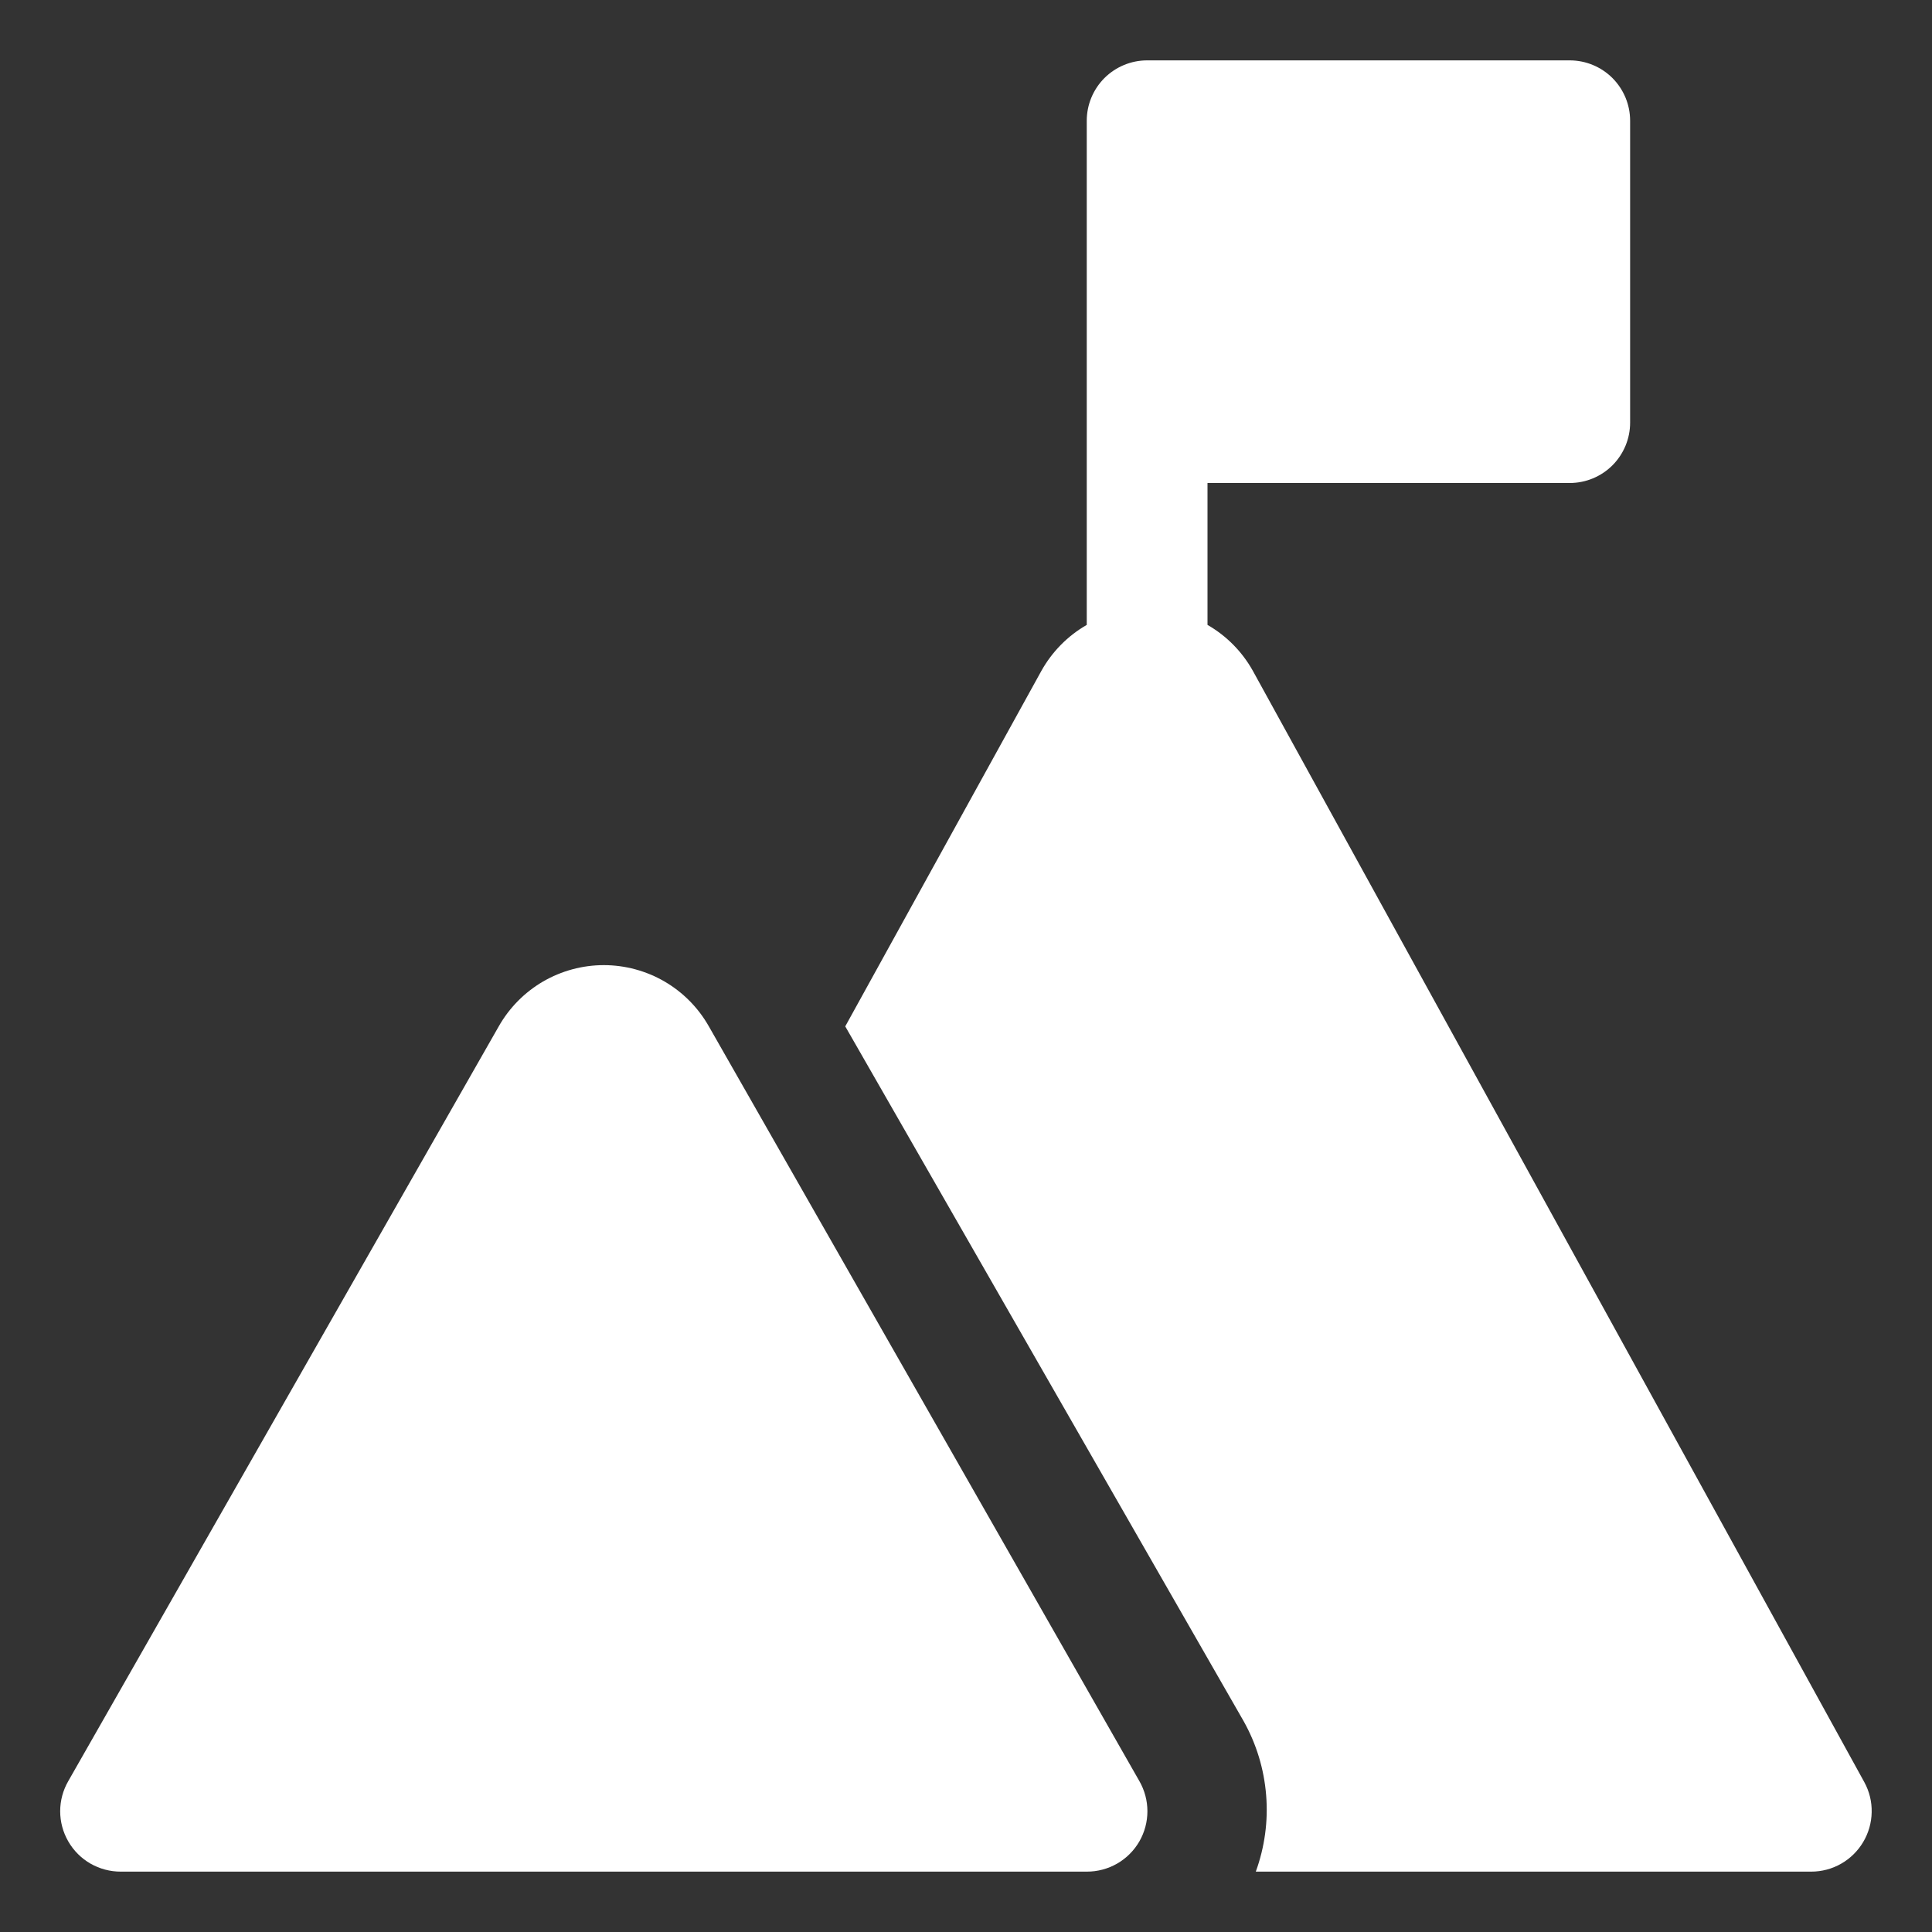
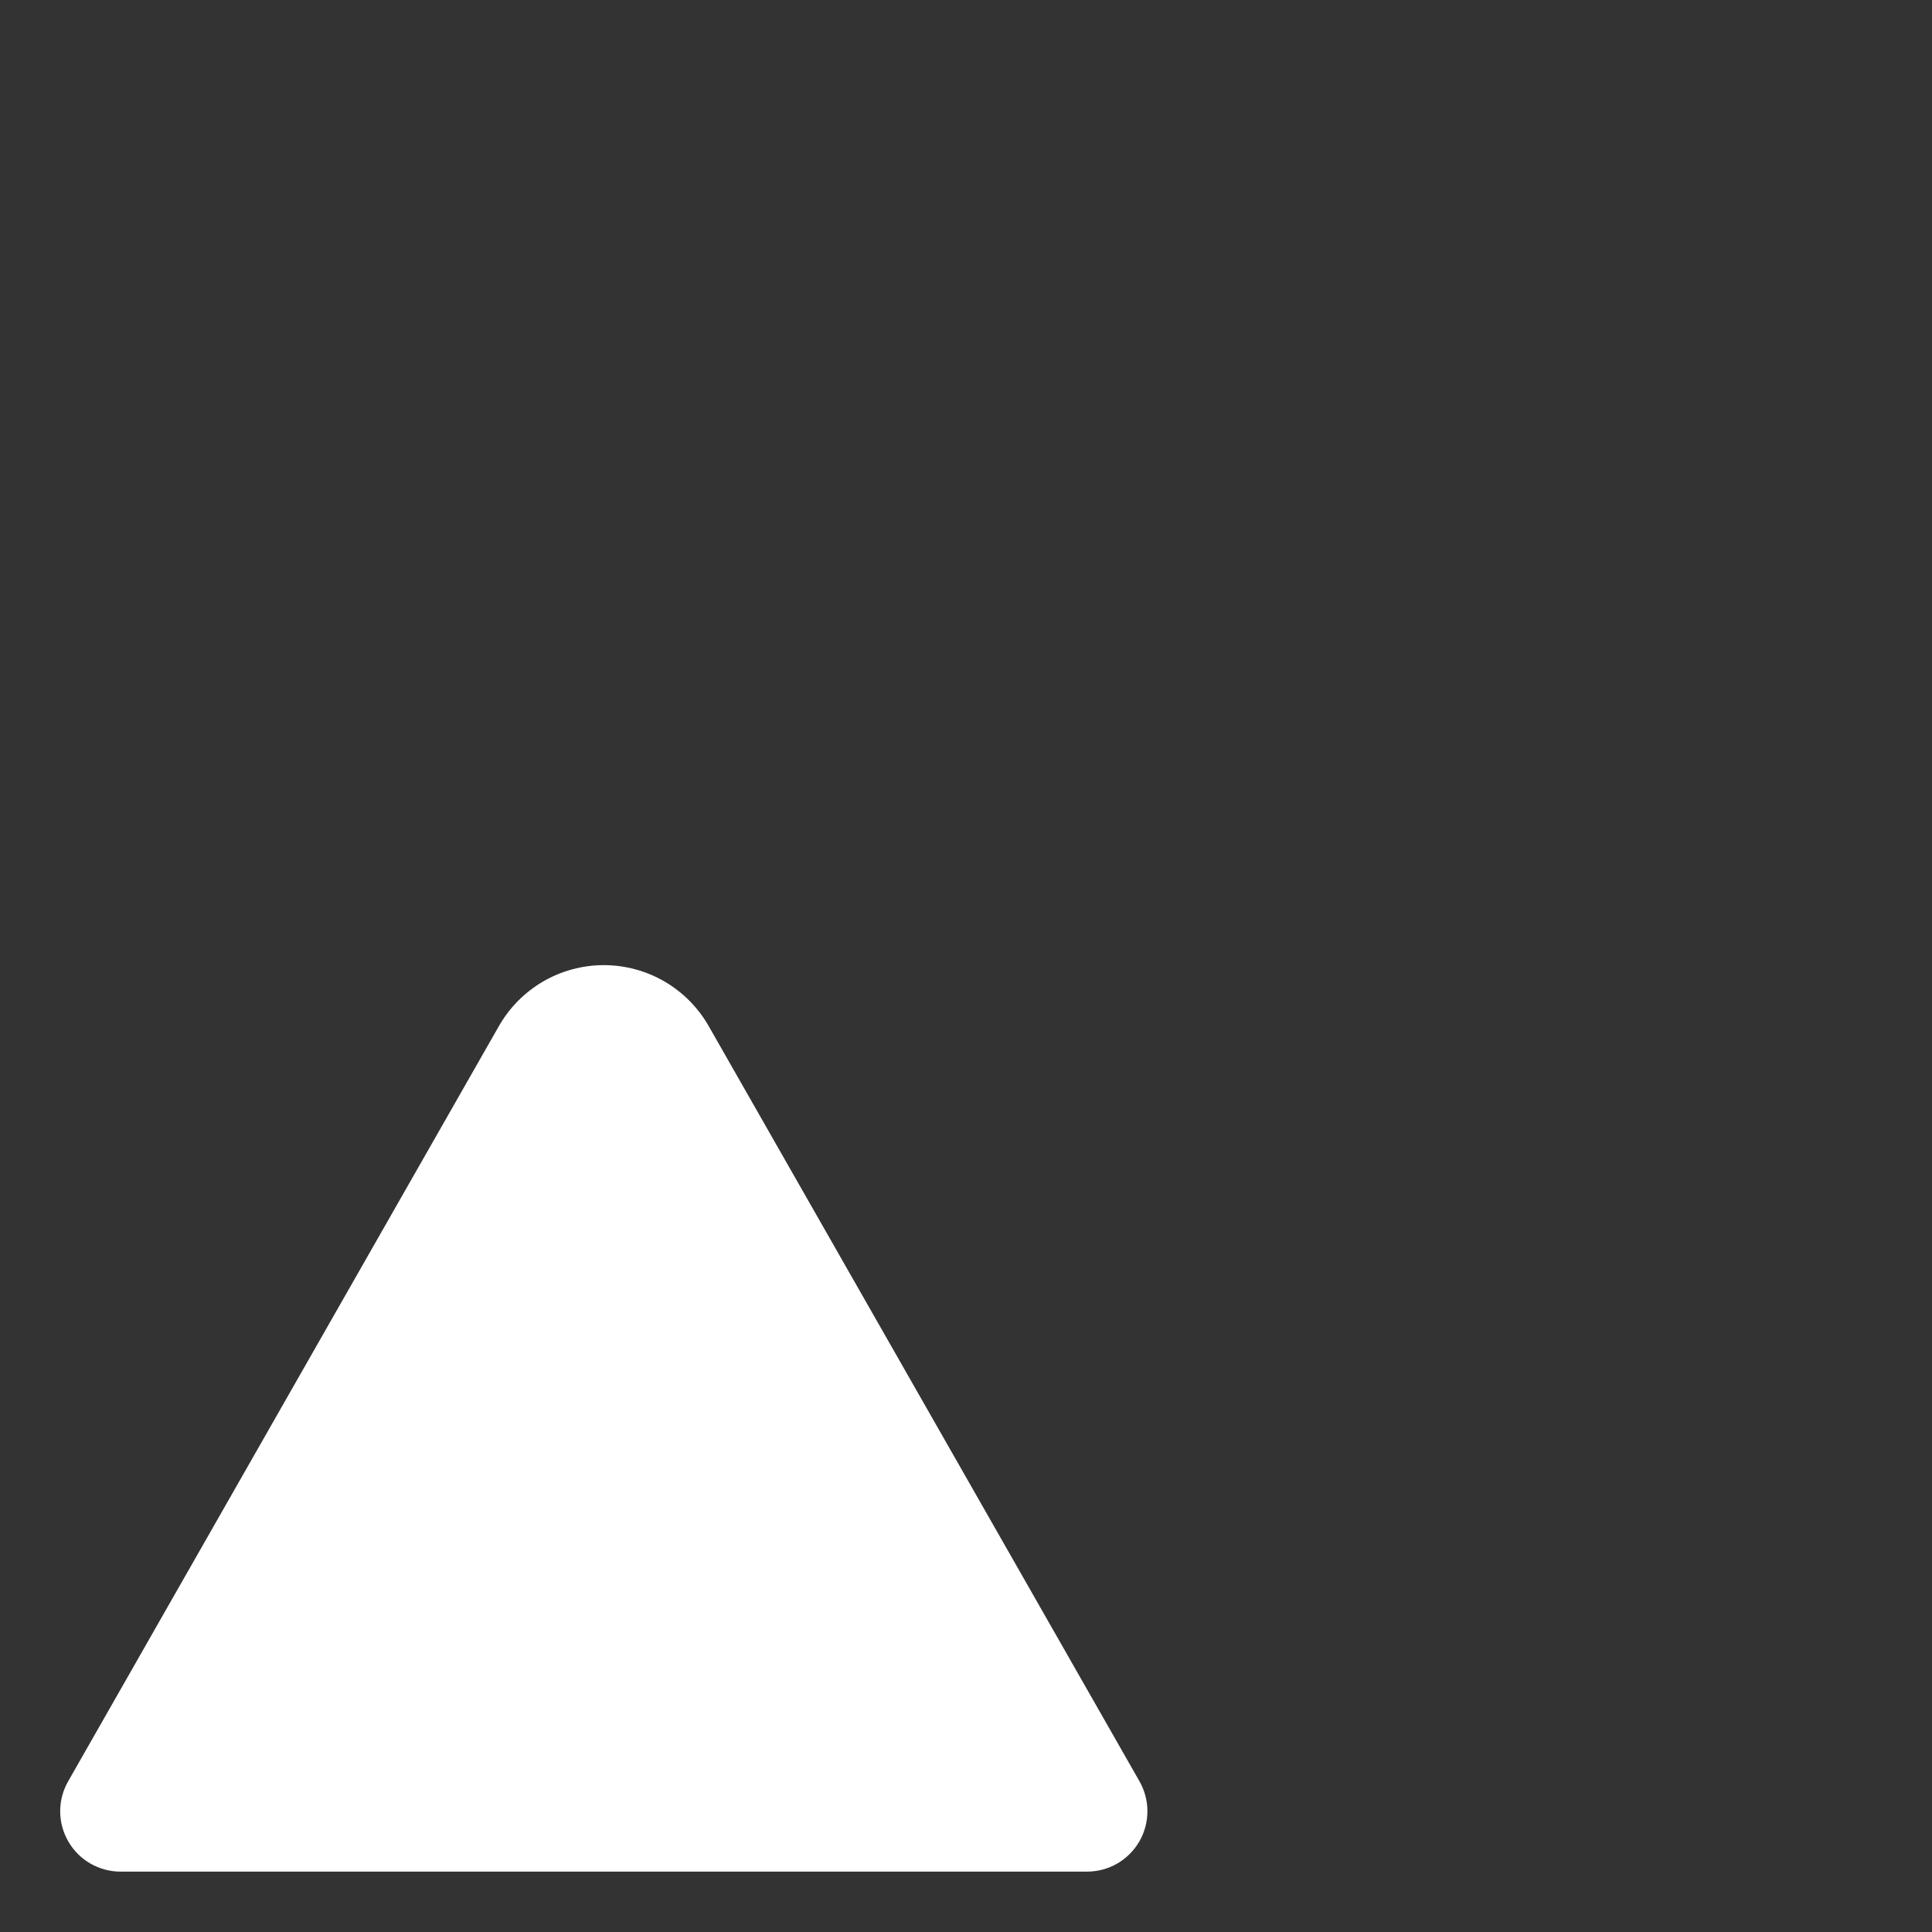
<svg xmlns="http://www.w3.org/2000/svg" width="40" height="40" viewBox="0 0 40 40" fill="none">
  <rect x="0" y="0" width="40" height="40" fill="#333333" stroke="none" />
-   <path d="M38.6 36.9L25.938 13.887C25.717 13.492 25.393 13.163 25 12.938V10H32.5C32.831 10 33.15 9.868 33.384 9.634C33.618 9.399 33.75 9.082 33.75 8.75V2.5C33.75 2.168 33.618 1.851 33.384 1.616C33.15 1.382 32.831 1.25 32.5 1.25H23.75C23.419 1.25 23.101 1.382 22.866 1.616C22.632 1.851 22.5 2.168 22.5 2.5V12.938C22.107 13.163 21.783 13.492 21.562 13.887L17.5 21.25L25.75 35.638C26.013 36.108 26.171 36.629 26.214 37.166C26.258 37.704 26.184 38.244 26 38.75H37.5C37.717 38.75 37.93 38.694 38.119 38.586C38.307 38.479 38.464 38.324 38.575 38.138C38.686 37.951 38.747 37.739 38.751 37.522C38.756 37.305 38.704 37.091 38.6 36.9Z" fill="white" />
  <path d="M14.676 21.25C14.458 20.865 14.142 20.545 13.76 20.322C13.378 20.1 12.943 19.982 12.501 19.982C12.059 19.982 11.624 20.1 11.242 20.322C10.86 20.545 10.544 20.865 10.326 21.25L1.414 36.875C1.304 37.065 1.246 37.28 1.246 37.5C1.246 37.719 1.304 37.935 1.414 38.125C1.524 38.316 1.682 38.474 1.873 38.584C2.064 38.693 2.281 38.751 2.501 38.75H22.501C22.721 38.751 22.938 38.693 23.129 38.584C23.32 38.474 23.478 38.316 23.589 38.125C23.698 37.935 23.756 37.719 23.756 37.5C23.756 37.28 23.698 37.065 23.589 36.875L14.676 21.25Z" fill="white" />
</svg>